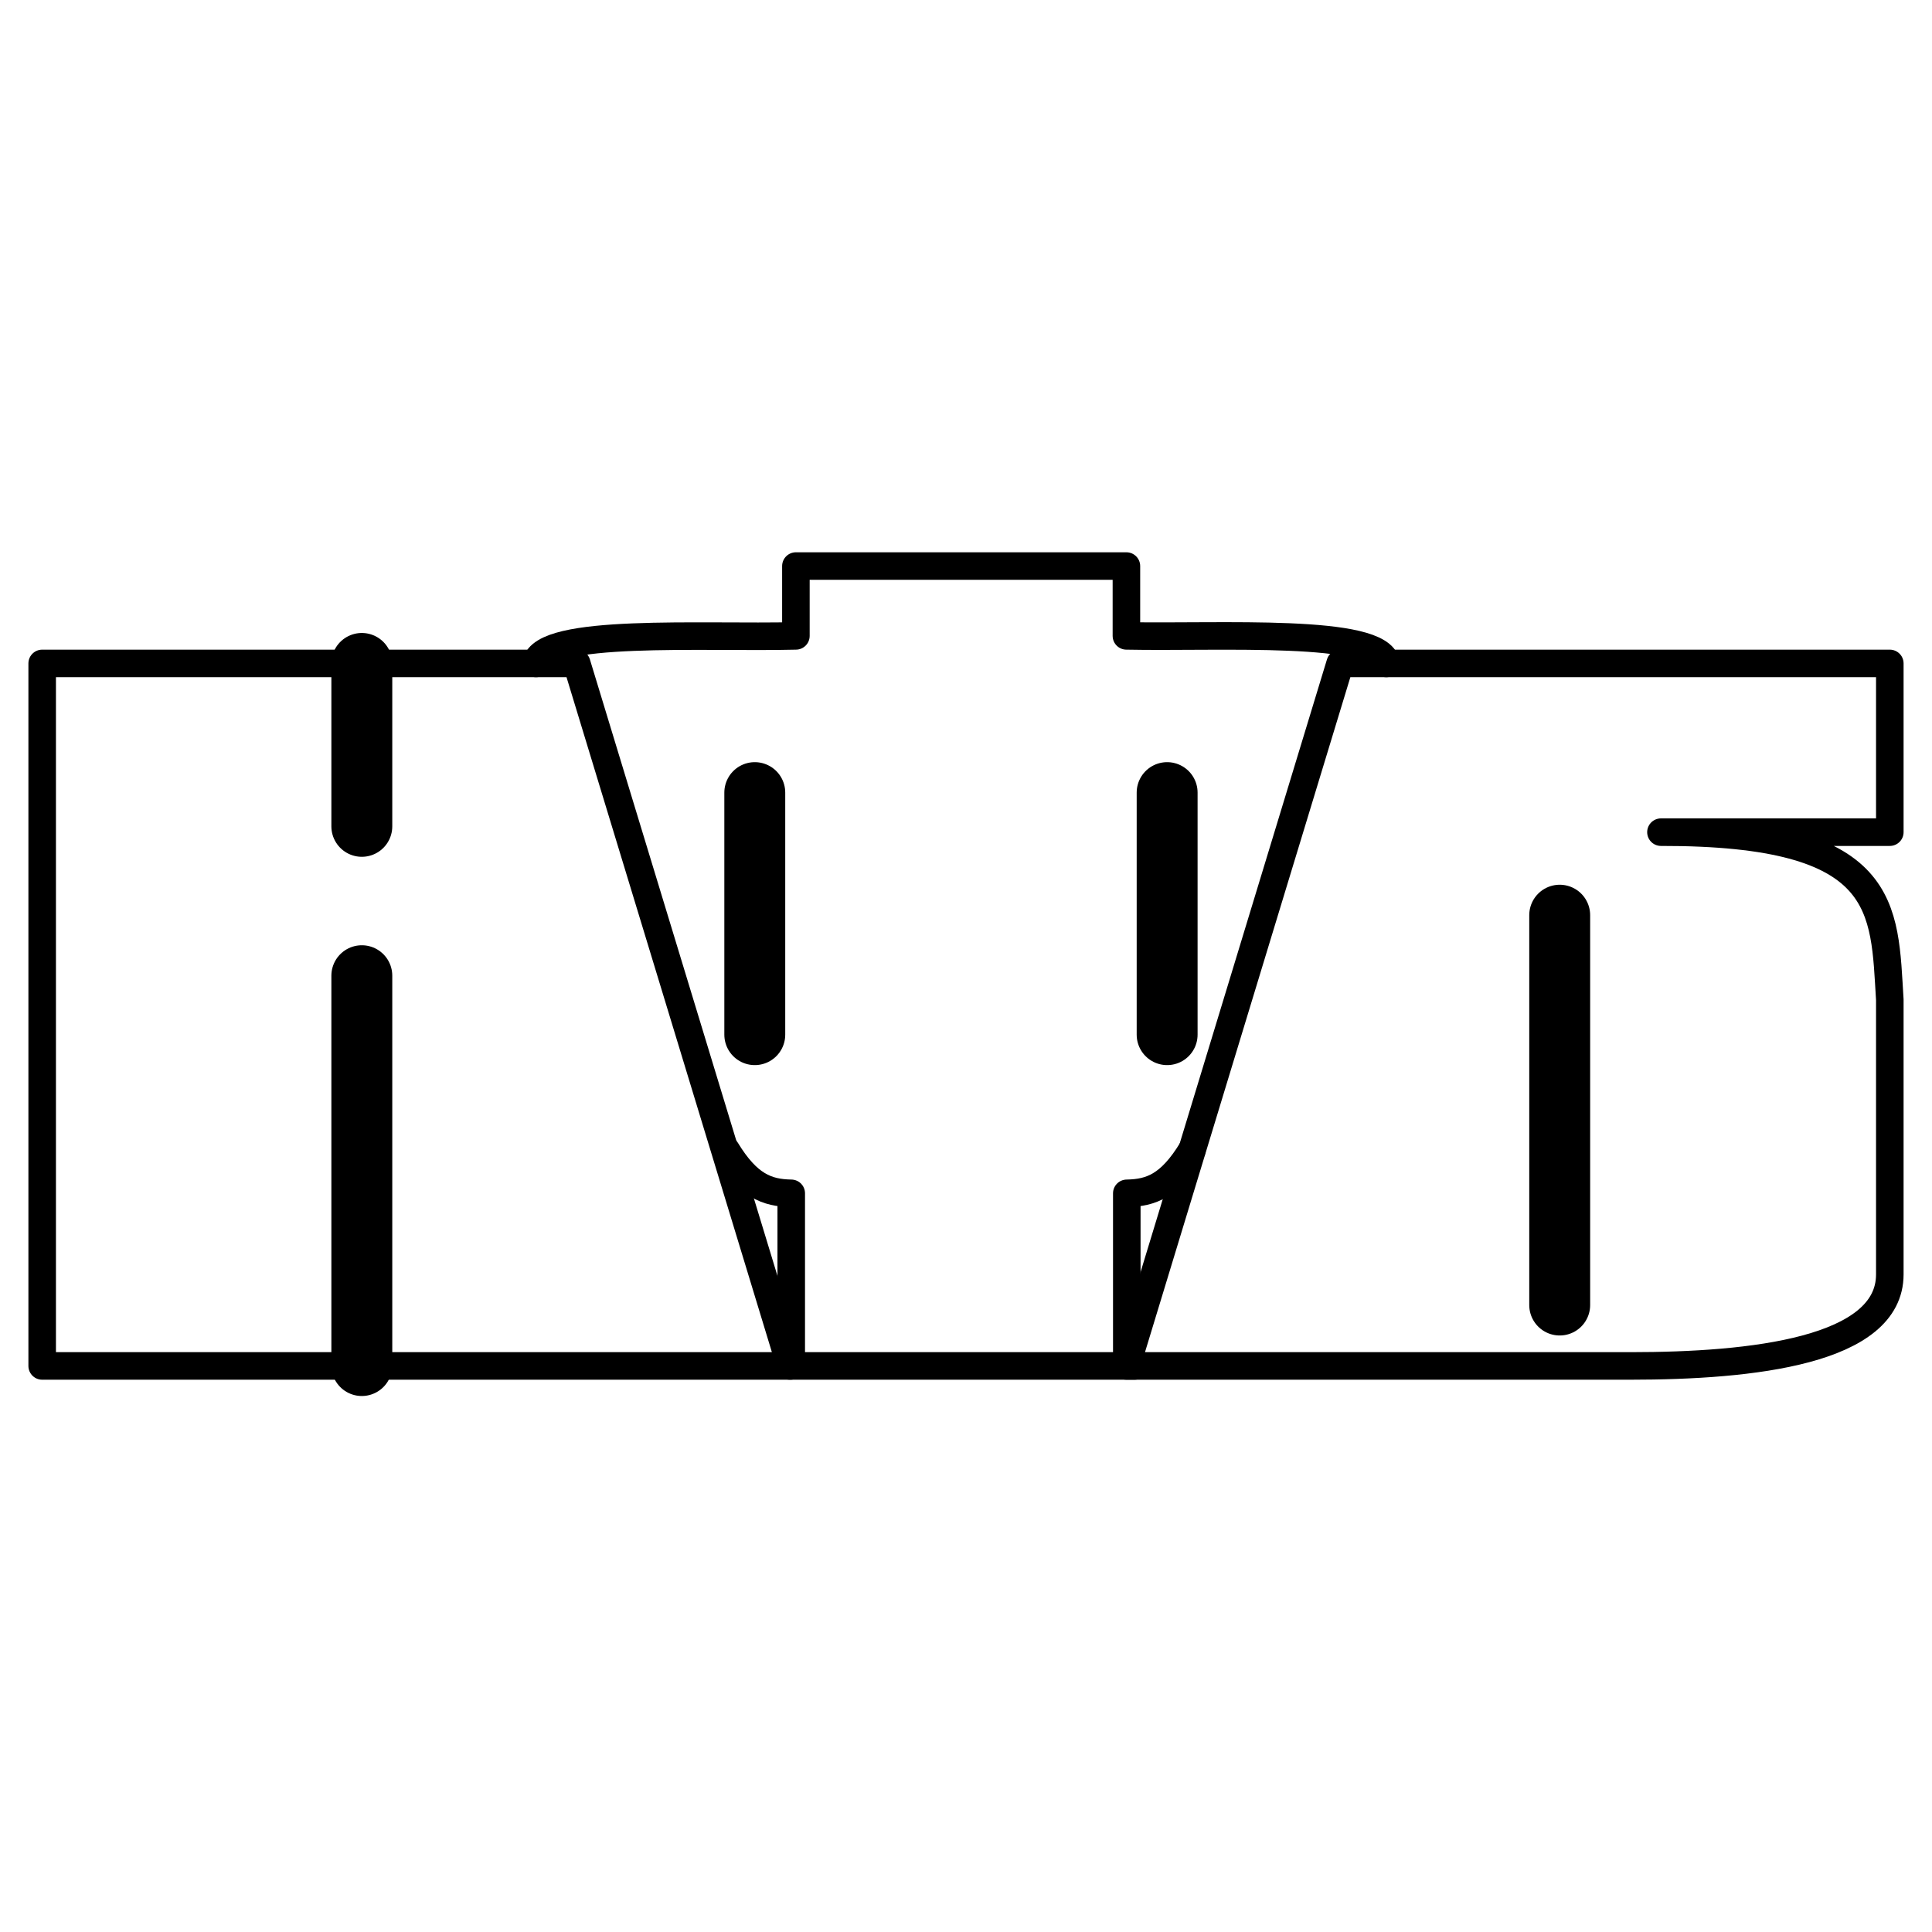
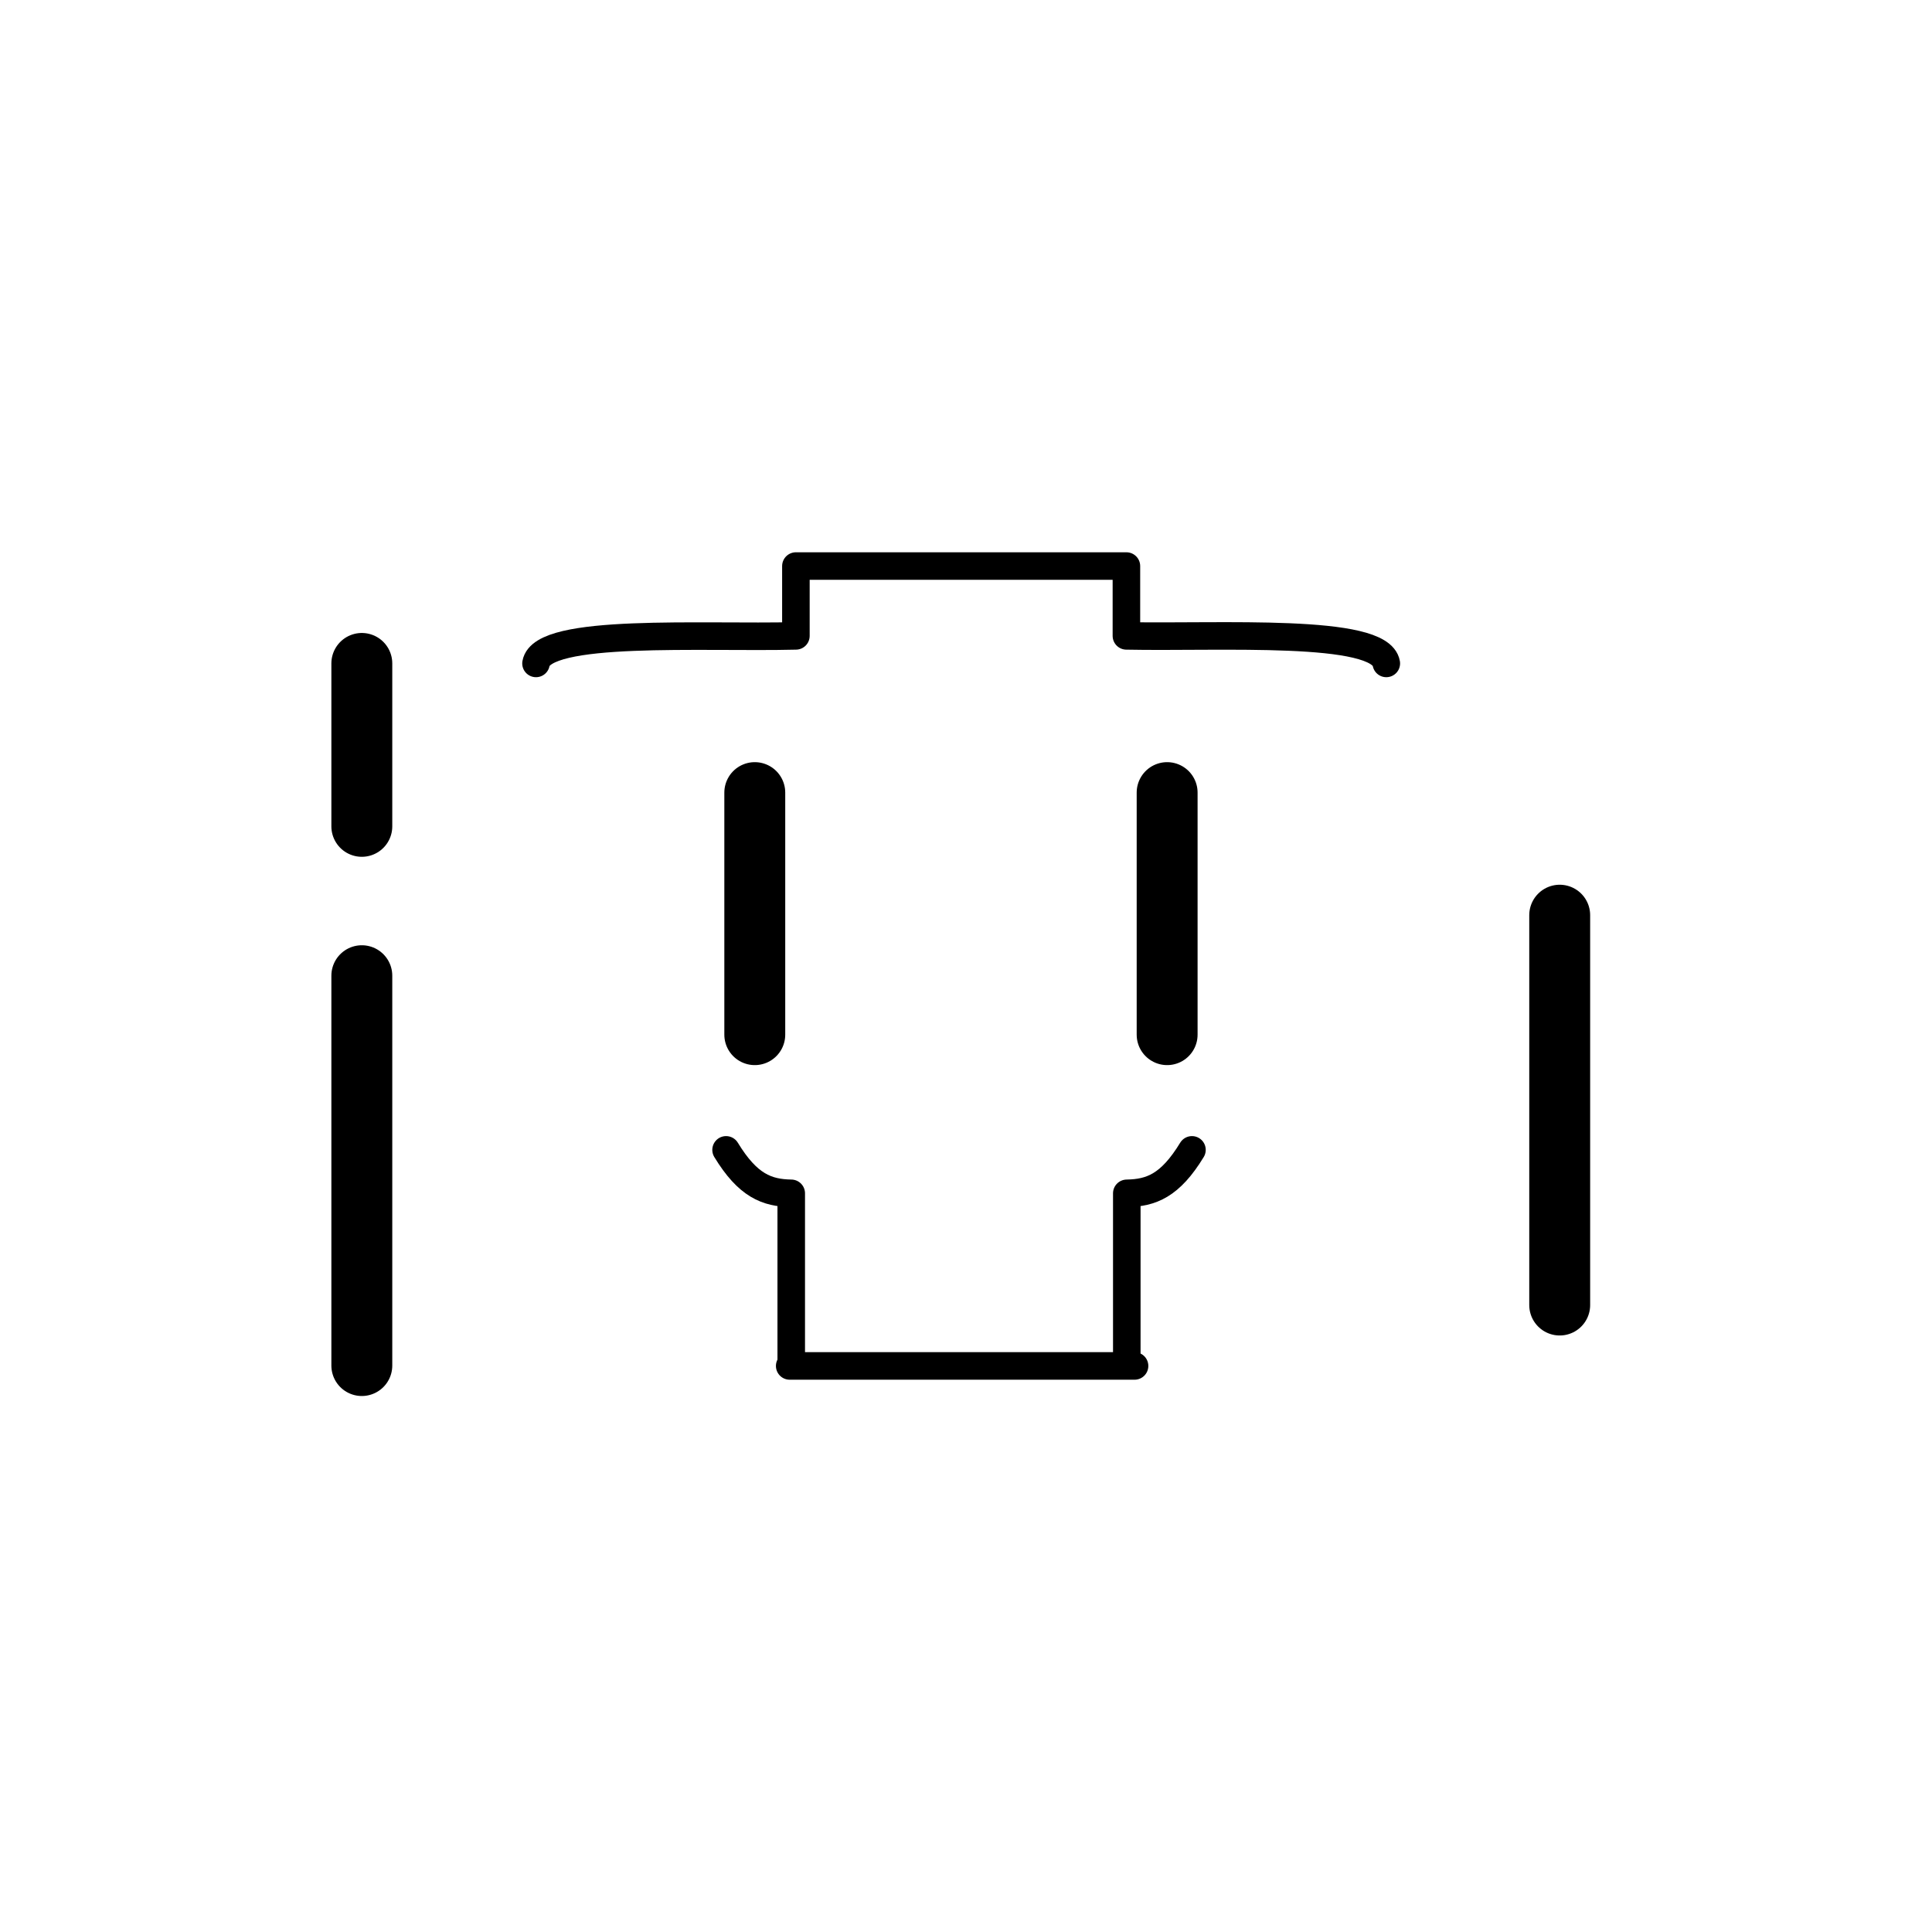
<svg xmlns="http://www.w3.org/2000/svg" version="1.0" id="Layer_1" x="0px" y="0px" width="192.756px" height="192.756px" viewBox="0 0 192.756 192.756" enable-background="new 0 0 192.756 192.756" xml:space="preserve">
  <g>
-     <polygon fill-rule="evenodd" clip-rule="evenodd" fill="#FFFFFF" points="0,0 192.756,0 192.756,192.756 0,192.756 0,0  " />
-     <path fill-rule="evenodd" clip-rule="evenodd" fill="#FFFFFF" stroke="#000000" stroke-width="2.748" stroke-linecap="round" stroke-linejoin="round" stroke-miterlimit="2.613" d="   M133.706,66.19h54.841v16.835h-22.834c22.834-0.039,22.254,7.547,22.834,16.72v27.401c0,7.624-13.7,9.134-25.892,9.134h-50.273   L133.706,66.19L133.706,66.19z M4.208,66.19H57.54l21.325,70.09H4.208V66.19L4.208,66.19z" />
    <path fill="none" stroke="#000000" stroke-width="2.748" stroke-linecap="round" stroke-linejoin="round" stroke-miterlimit="2.613" d="   M53.477,66.19c0.619-3.561,16.603-2.516,25.93-2.748v-6.967h32.975v6.967c9.288,0.193,25.311-0.813,25.93,2.748 M78.788,136.28   h34.407 M118.922,114.723c-2.167,3.561-4.063,4.296-6.502,4.335v17.146 M72.44,114.723c2.167,3.561,4.064,4.296,6.502,4.335v17.146   " />
    <path fill="none" stroke="#000000" stroke-width="6.076" stroke-linecap="round" stroke-linejoin="round" stroke-miterlimit="2.613" d="   M36.099,66.19v16.255 M75.305,79.078v24.15 M116.445,79.078v24.15 M36.099,97.346v38.896 M155.612,91.308v38.896" />
  </g>
</svg>